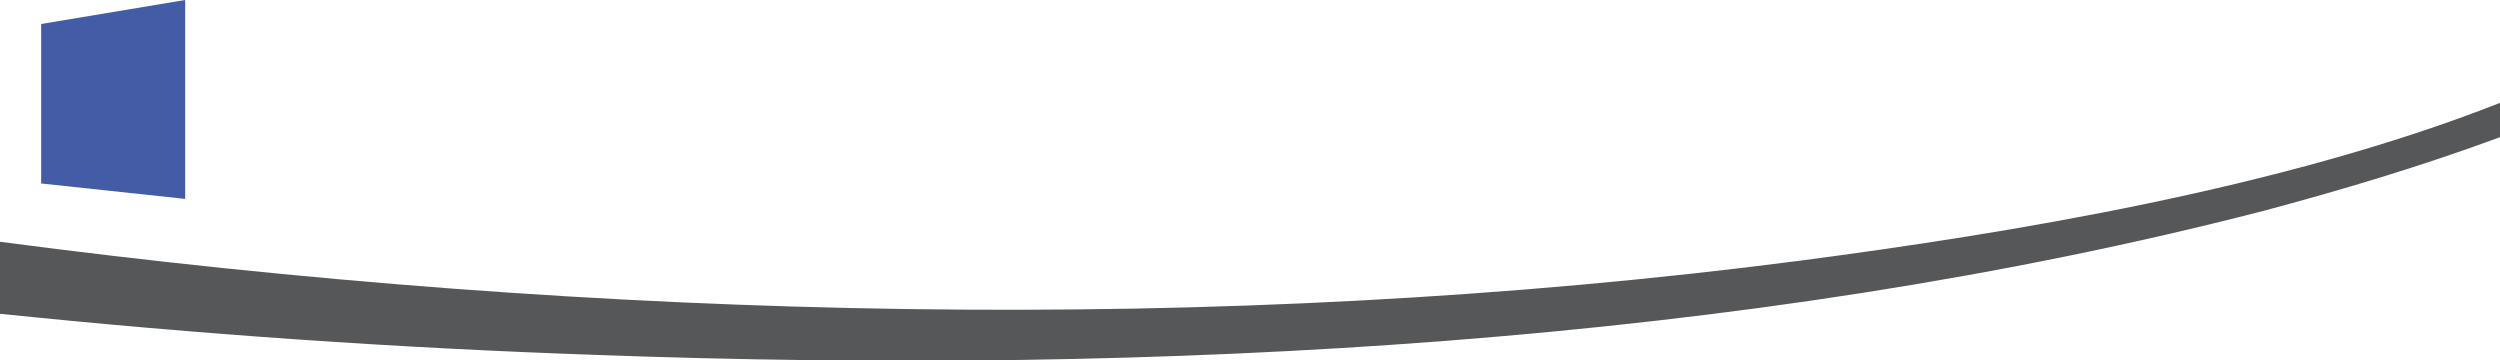
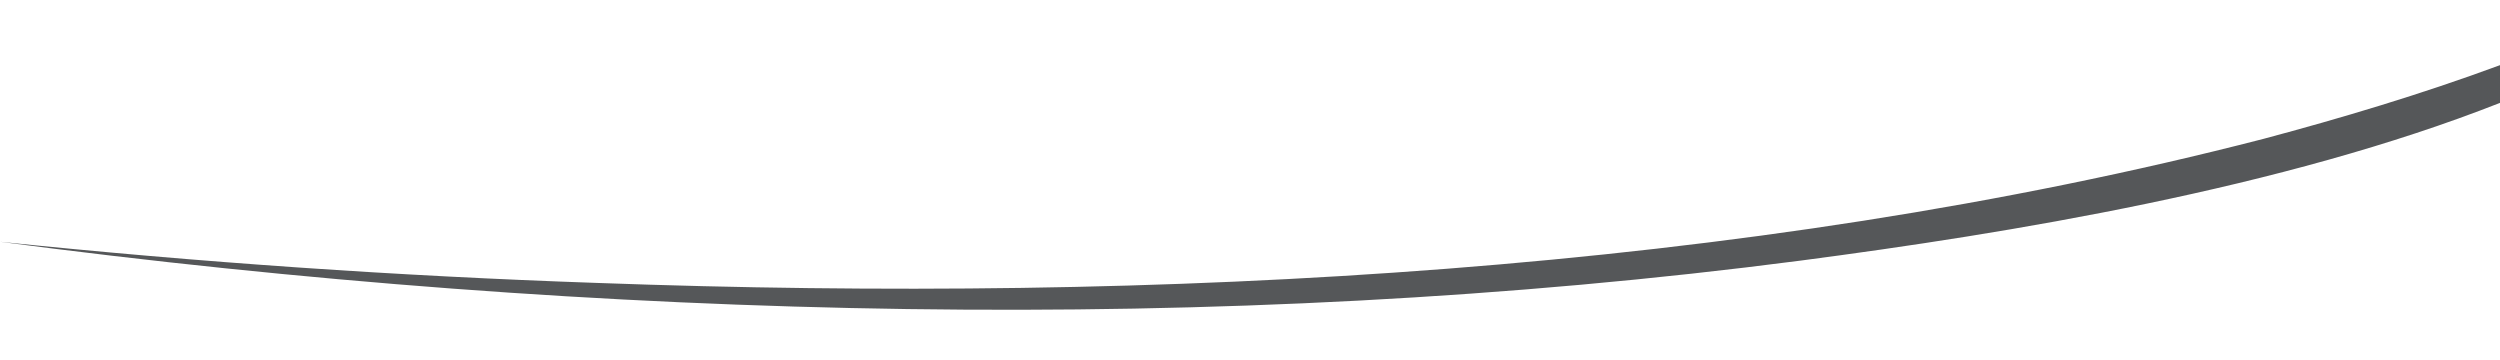
<svg xmlns="http://www.w3.org/2000/svg" version="1.1" viewBox="0 0 145.8 21">
  <defs>
    <style>
      .cls-1 {
        fill: #445ba6;
      }

      .cls-2 {
        fill: #555759;
      }
    </style>
  </defs>
  <g>
    <g id="Calque_1">
      <g>
-         <path class="cls-2" d="M145.8,6c-12.7,5-28.6,7.6-40.8,9.2-33.8,4.4-70.1,3.5-105-1.1v4.2c11.6,1.2,23.2,2,34.8,2.4,32.8,1.2,67-.6,97.2-8.4,4.5-1.2,9.2-2.6,13.8-4.3v-2Z" />
-         <path class="cls-1" d="M10.8,11.6V0L2.4,1.4v9.3c2.8.3,5.6.6,8.4.9Z" />
+         <path class="cls-2" d="M145.8,6c-12.7,5-28.6,7.6-40.8,9.2-33.8,4.4-70.1,3.5-105-1.1c11.6,1.2,23.2,2,34.8,2.4,32.8,1.2,67-.6,97.2-8.4,4.5-1.2,9.2-2.6,13.8-4.3v-2Z" />
      </g>
    </g>
  </g>
</svg>